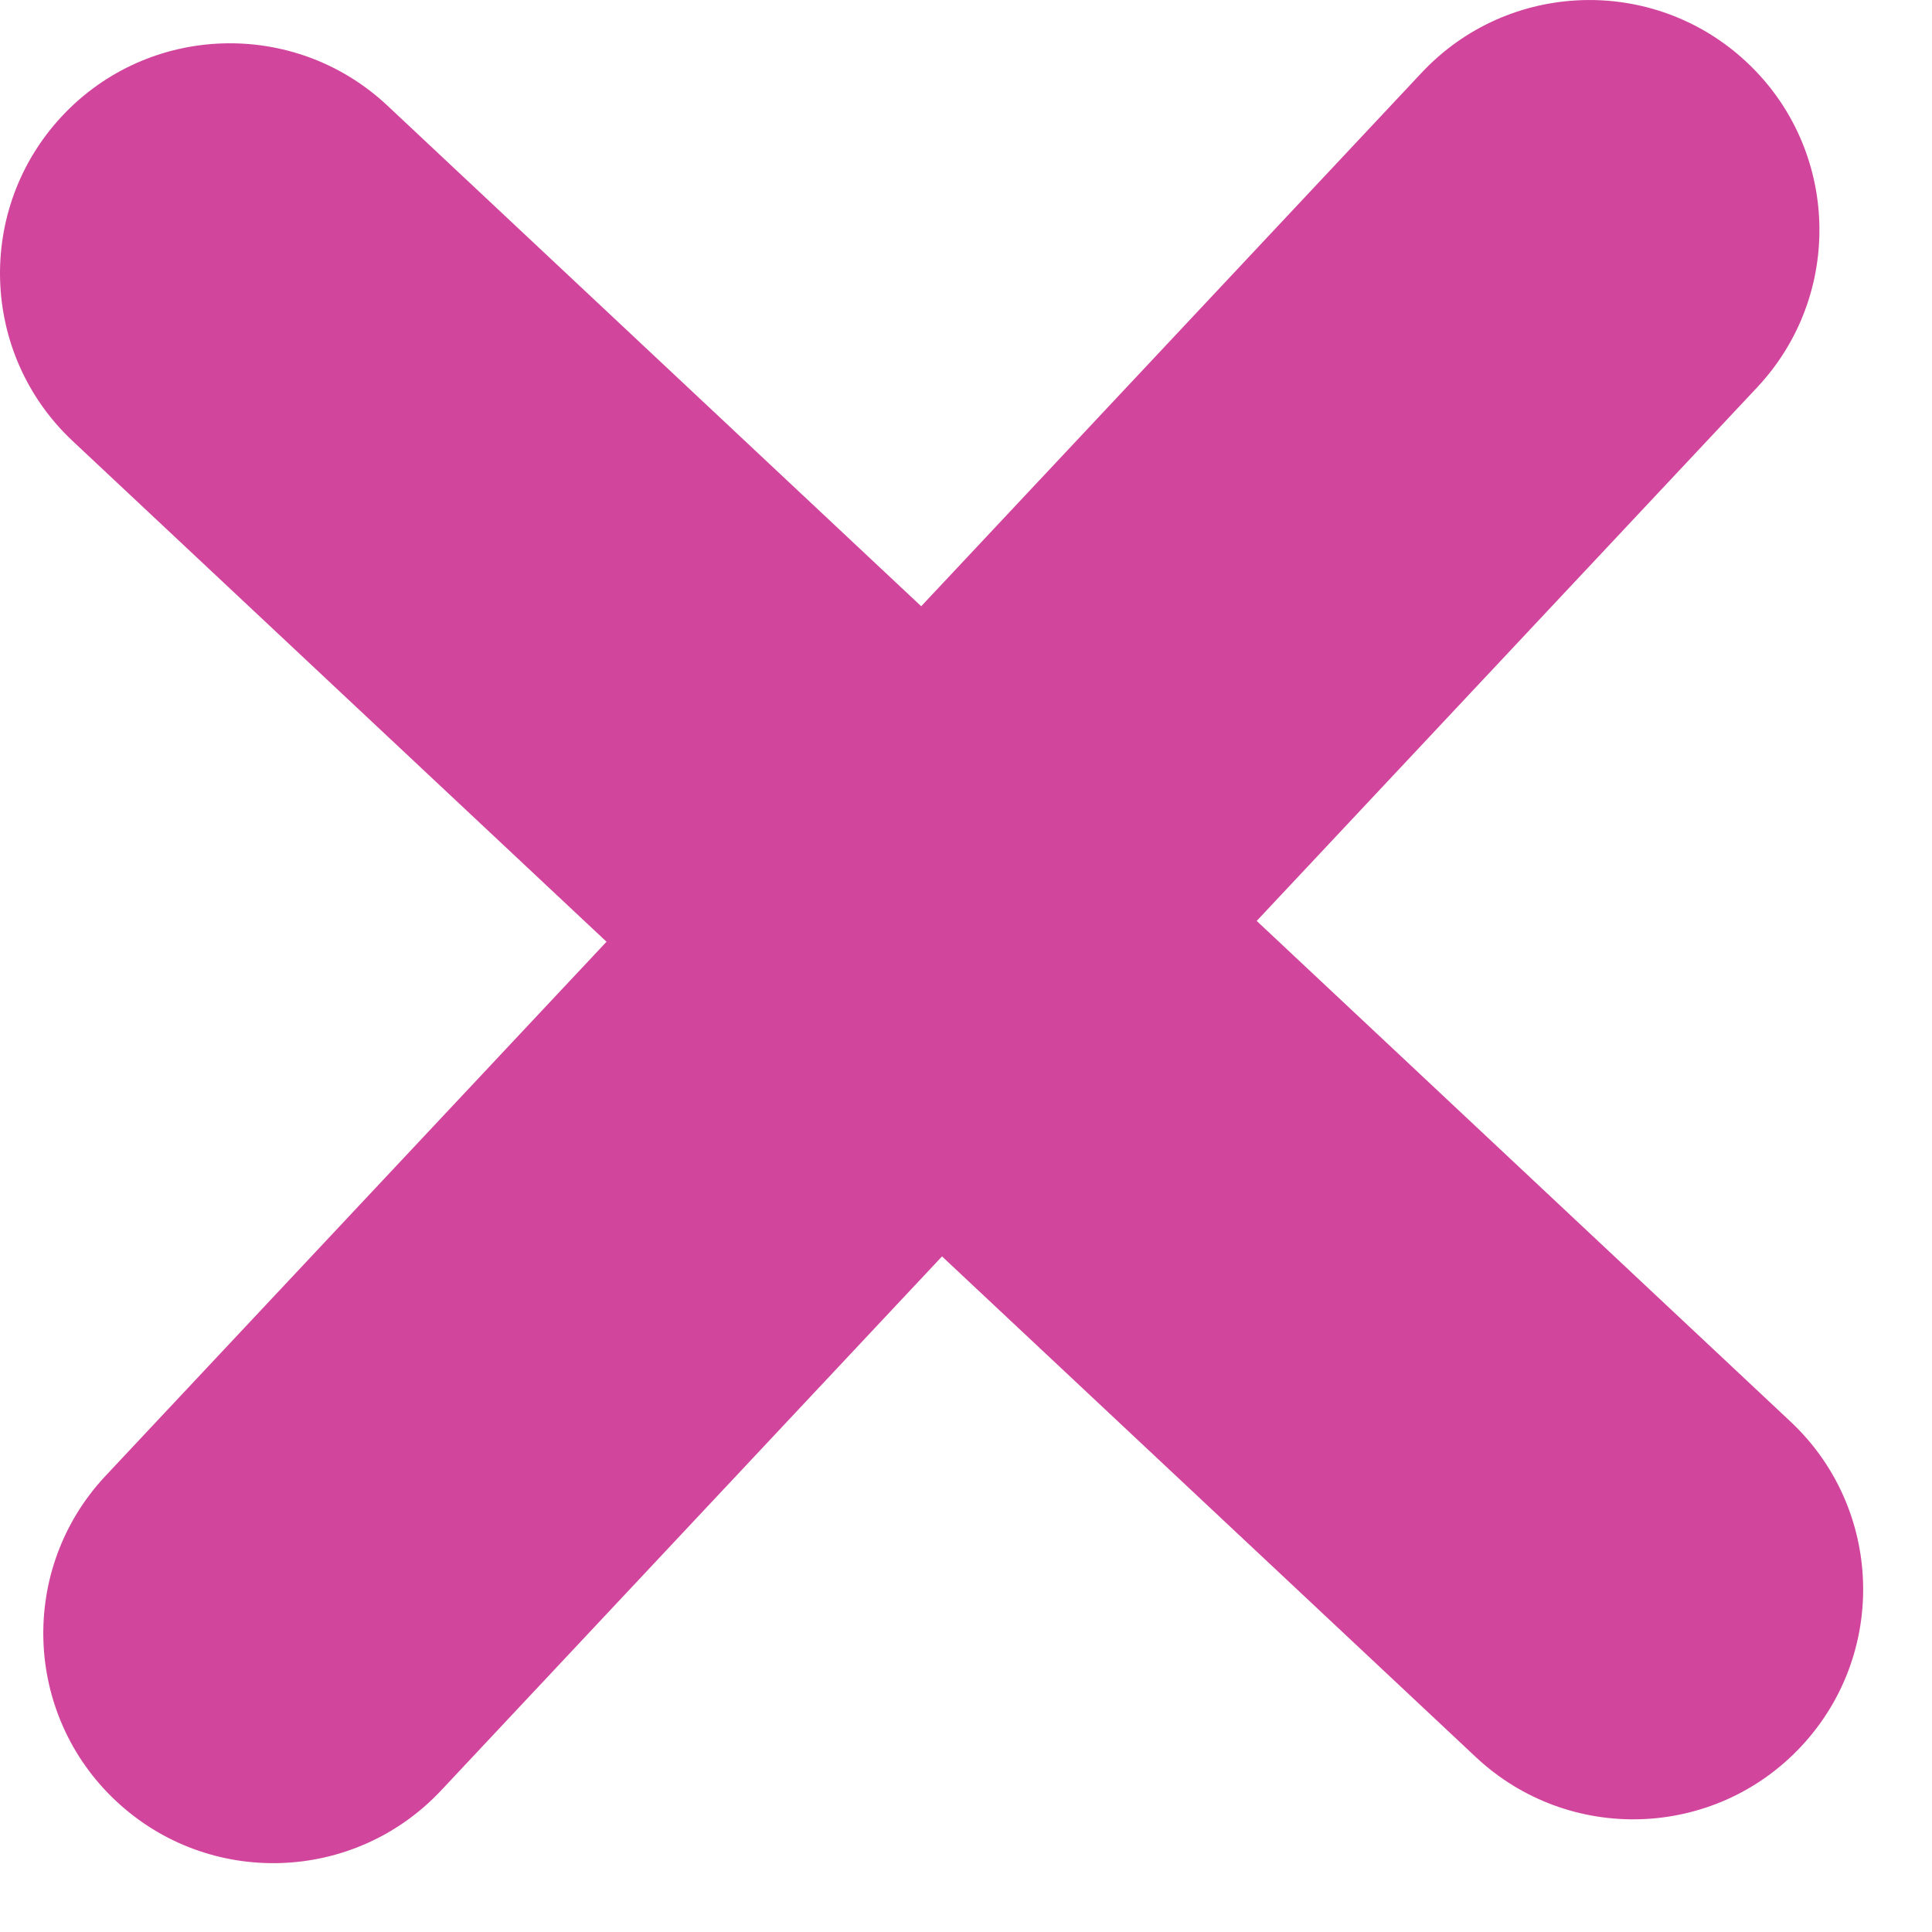
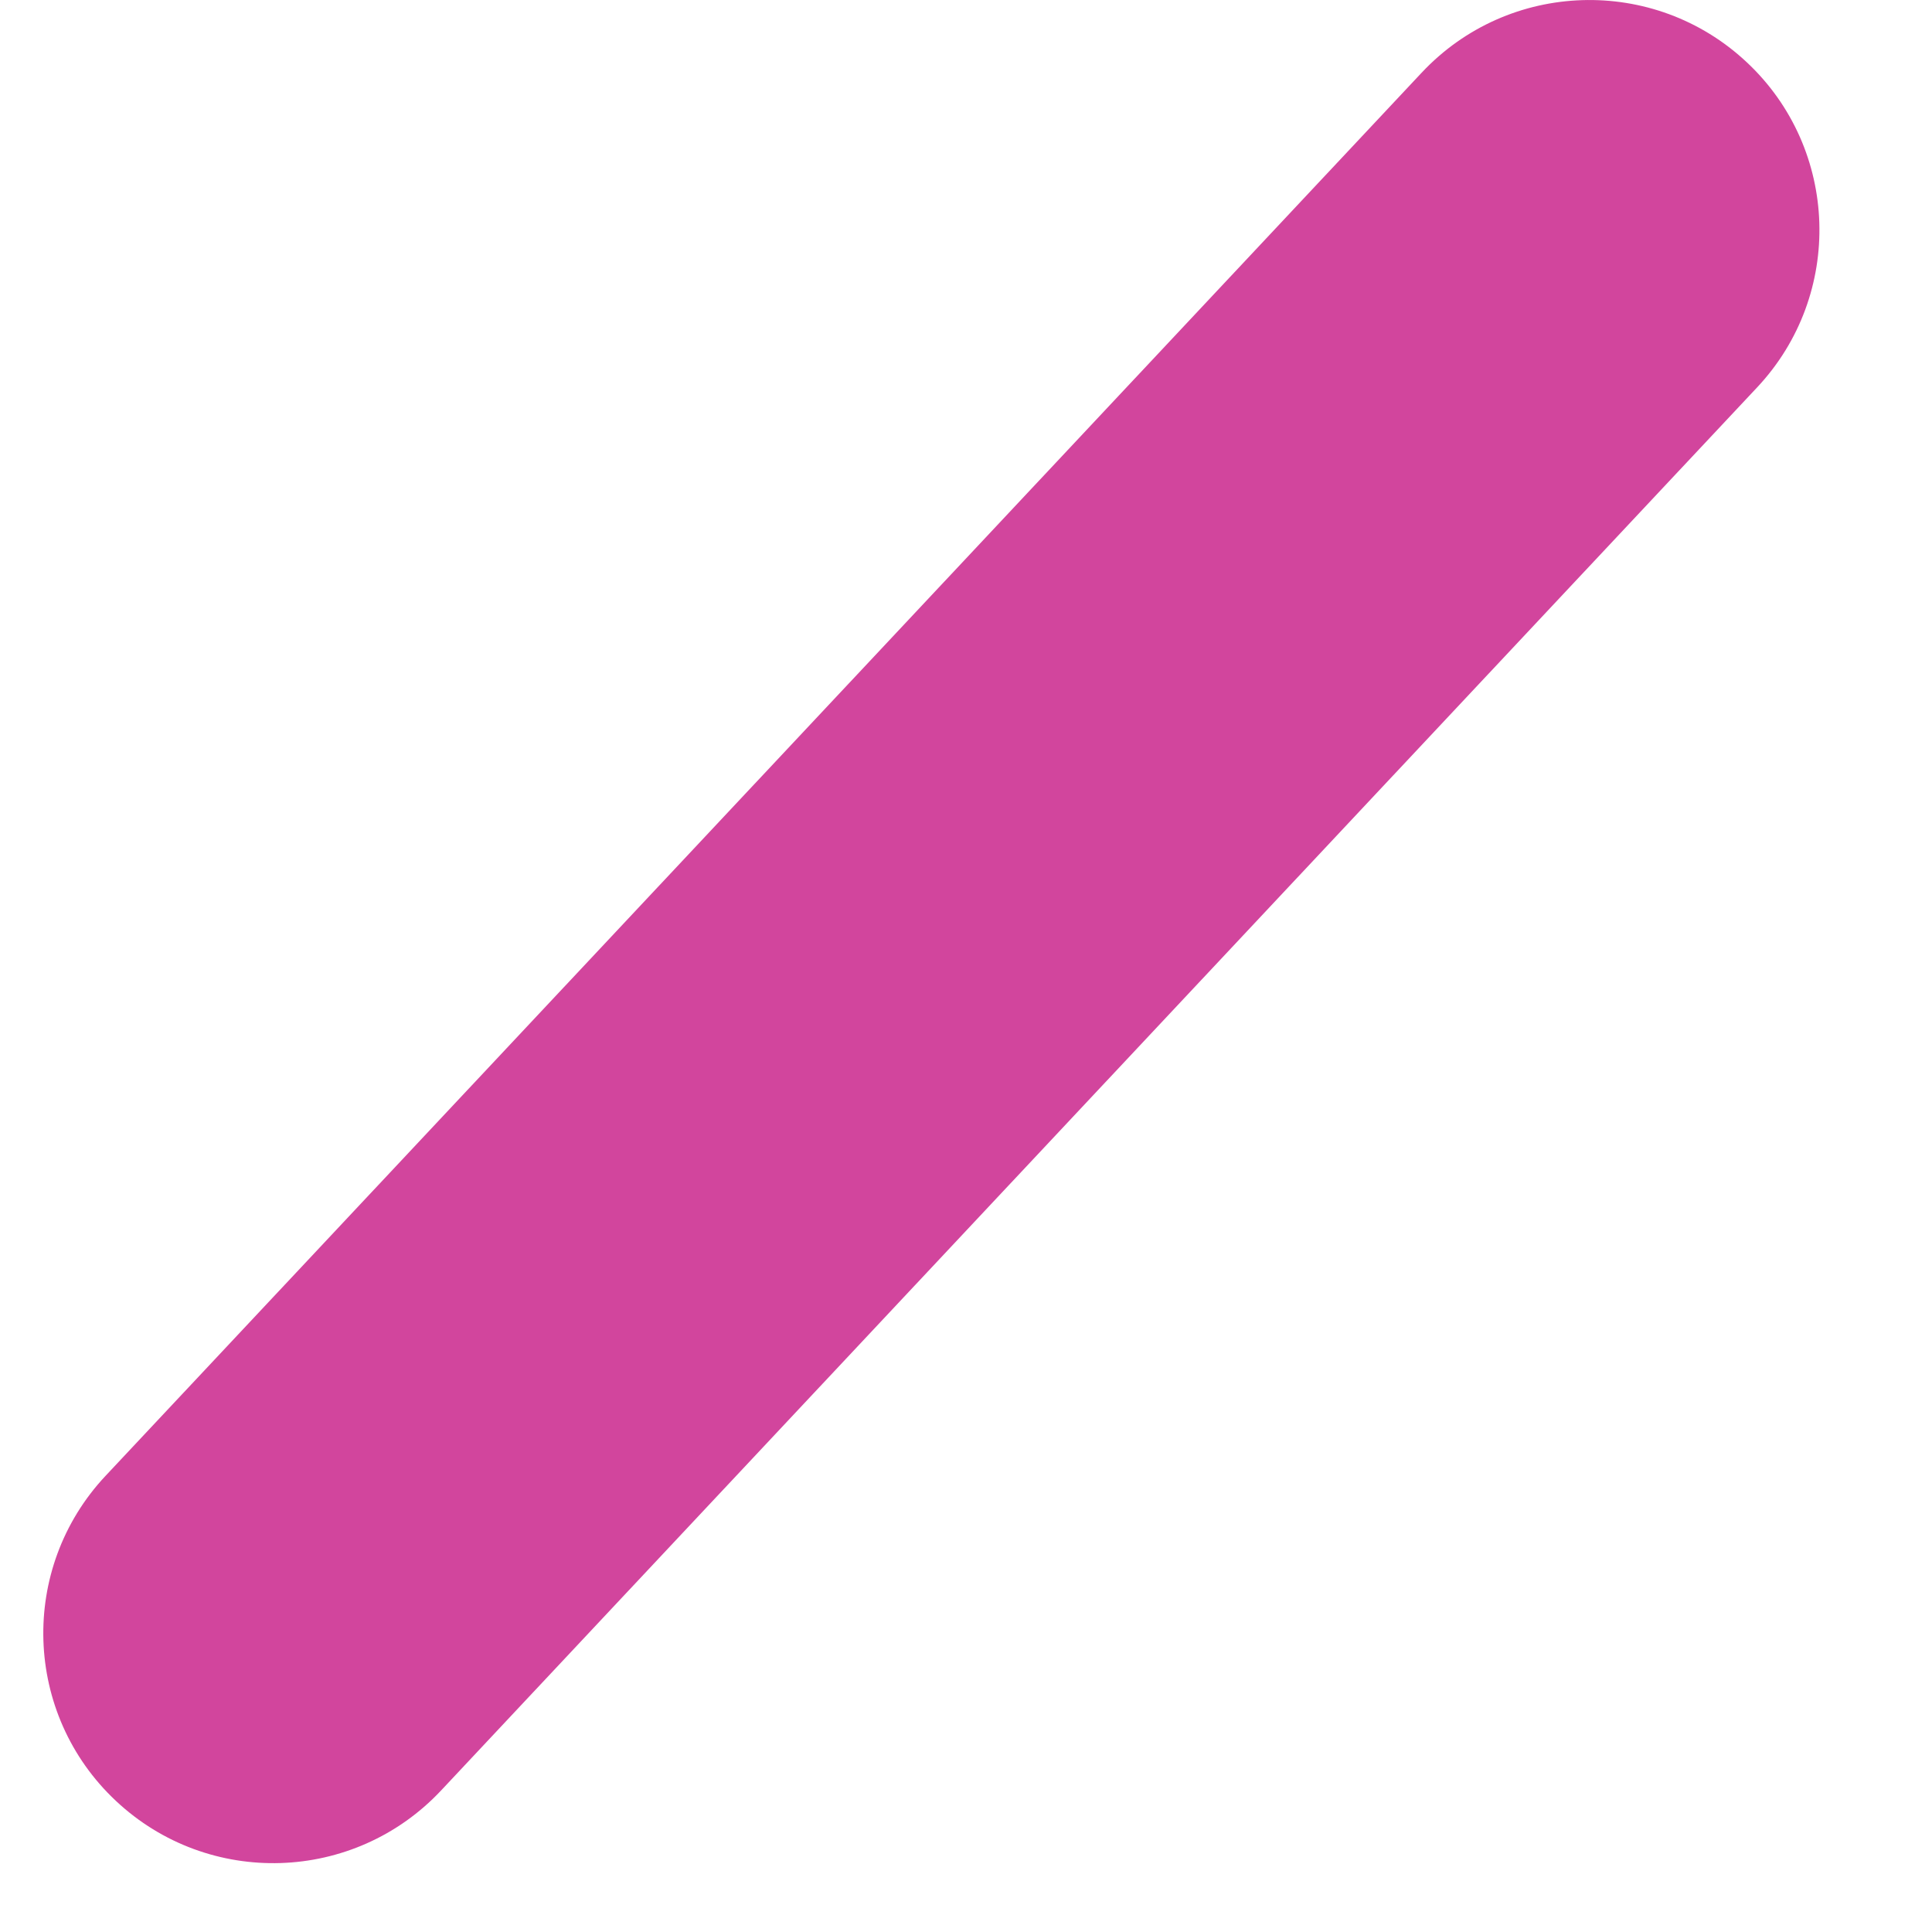
<svg xmlns="http://www.w3.org/2000/svg" width="21" height="21" viewBox="0 0 21 21">
  <g fill="#D2459D" fill-rule="evenodd">
-     <path d="M19.462 15.452L4.21 1.147C3.203.203 1.62.253.676 1.26-.268 2.268-.217 3.85.79 4.794l15.252 14.305c1.007.944 2.589.894 3.533-.113.945-1.007.894-2.59-.113-3.534z" />
    <path d="M4.794 19.462L19.1 4.21c.944-1.007.894-2.59-.113-3.533-1.007-.945-2.59-.894-3.534.113L1.147 16.042c-.944 1.007-.894 2.589.113 3.533 1.007.945 2.589.894 3.534-.113z" />
  </g>
</svg>